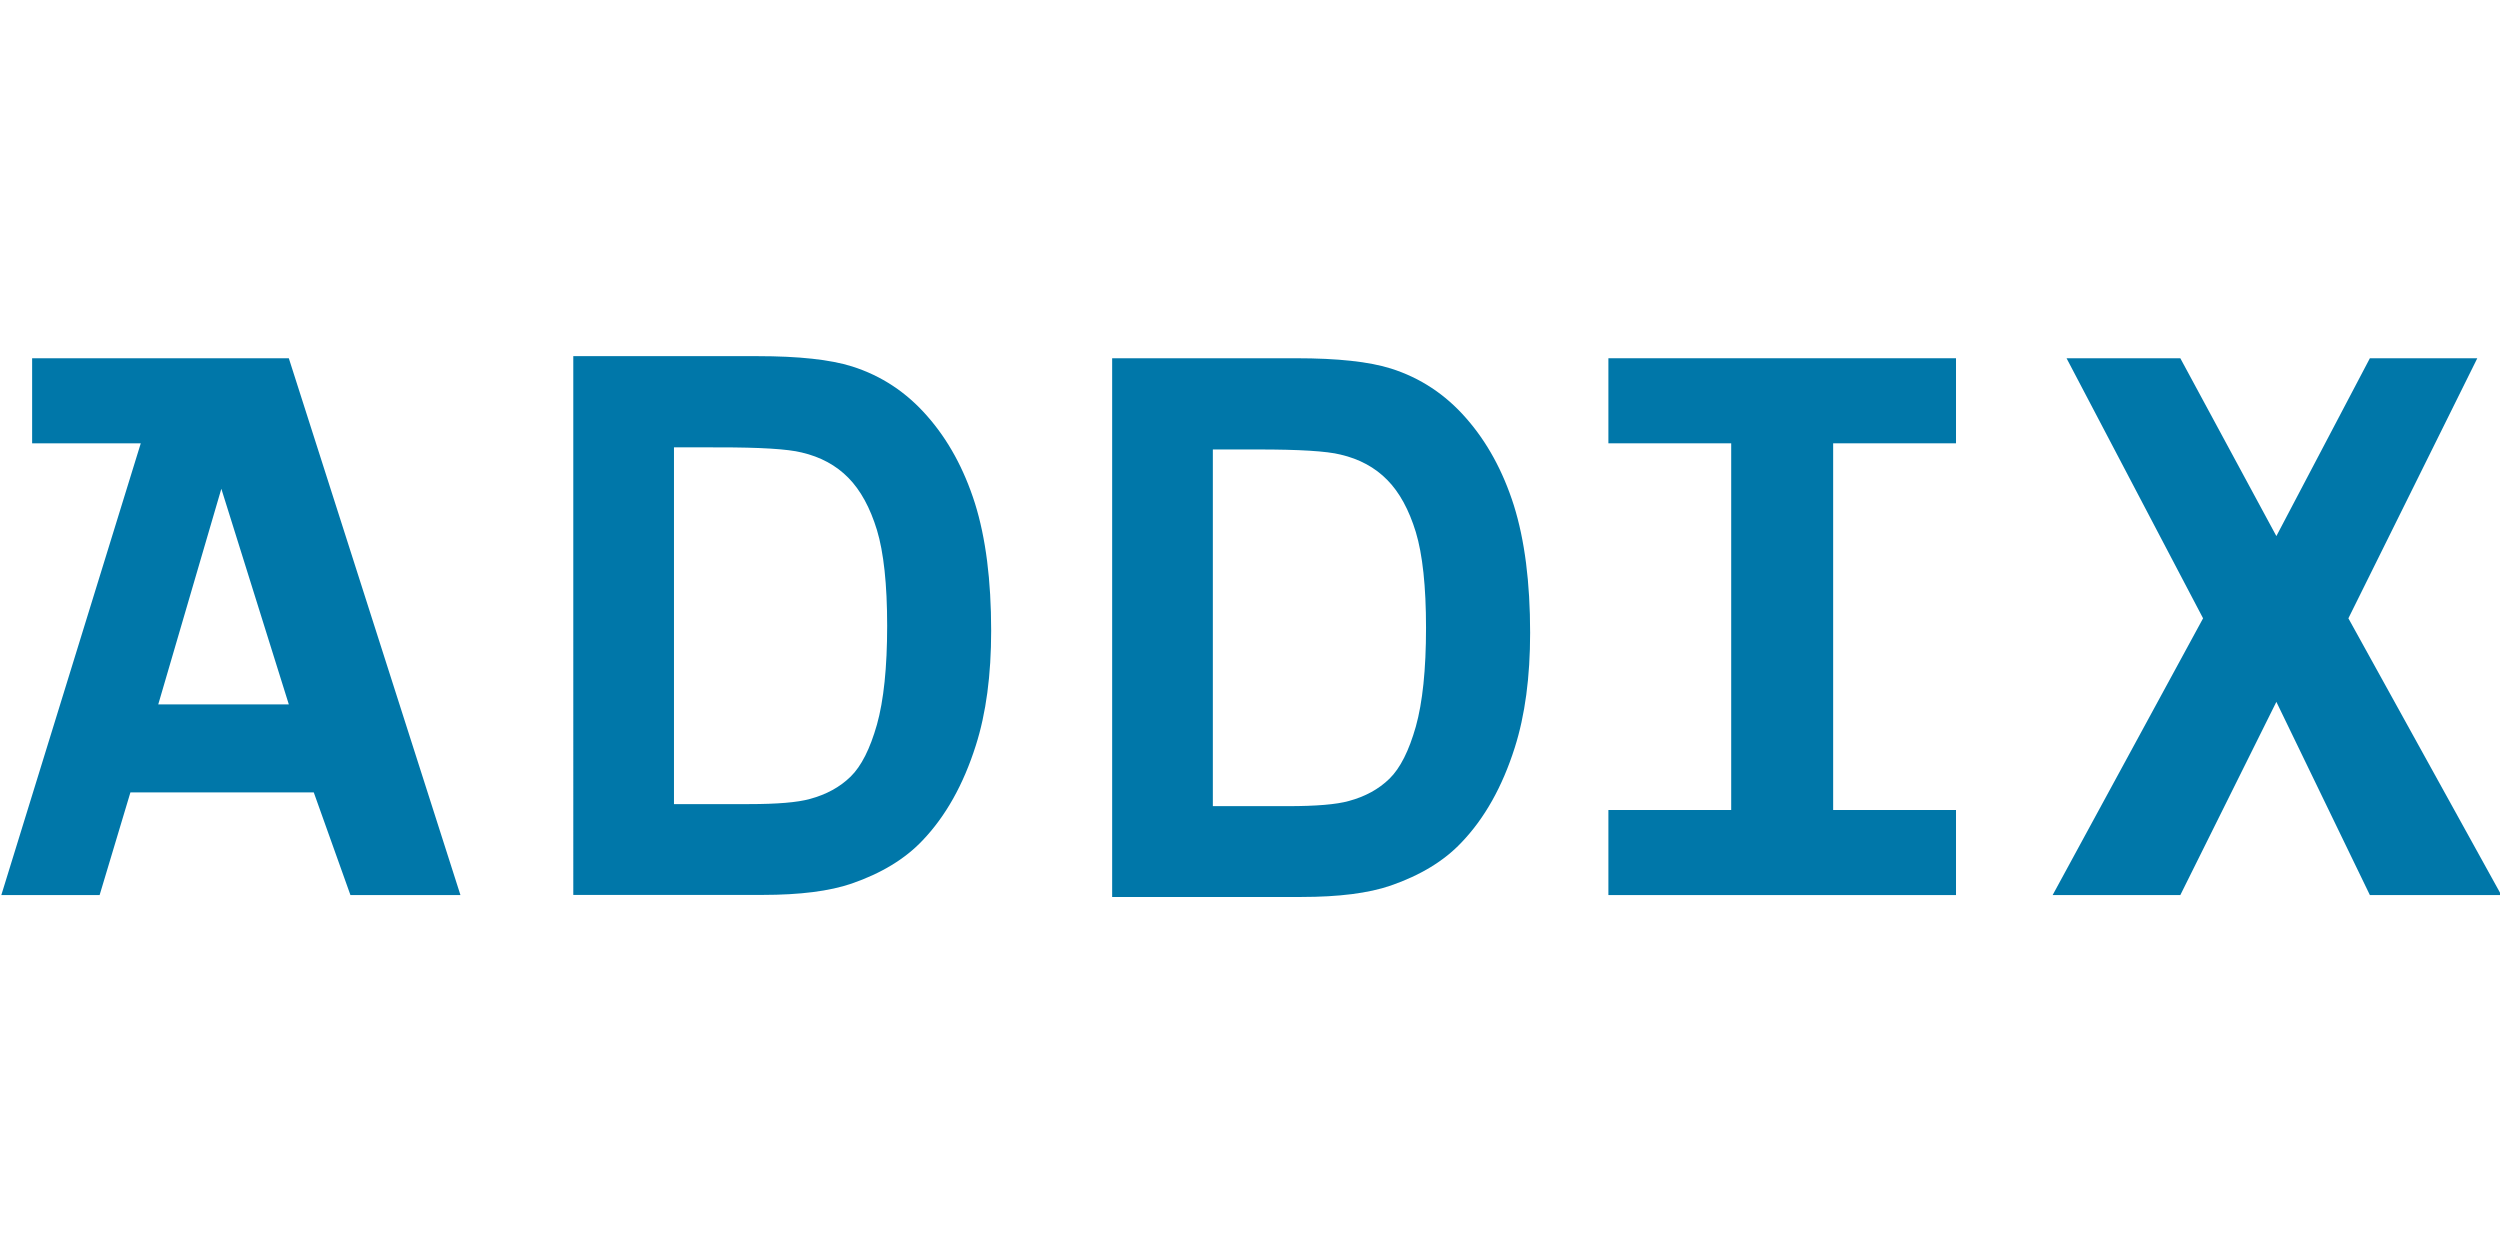
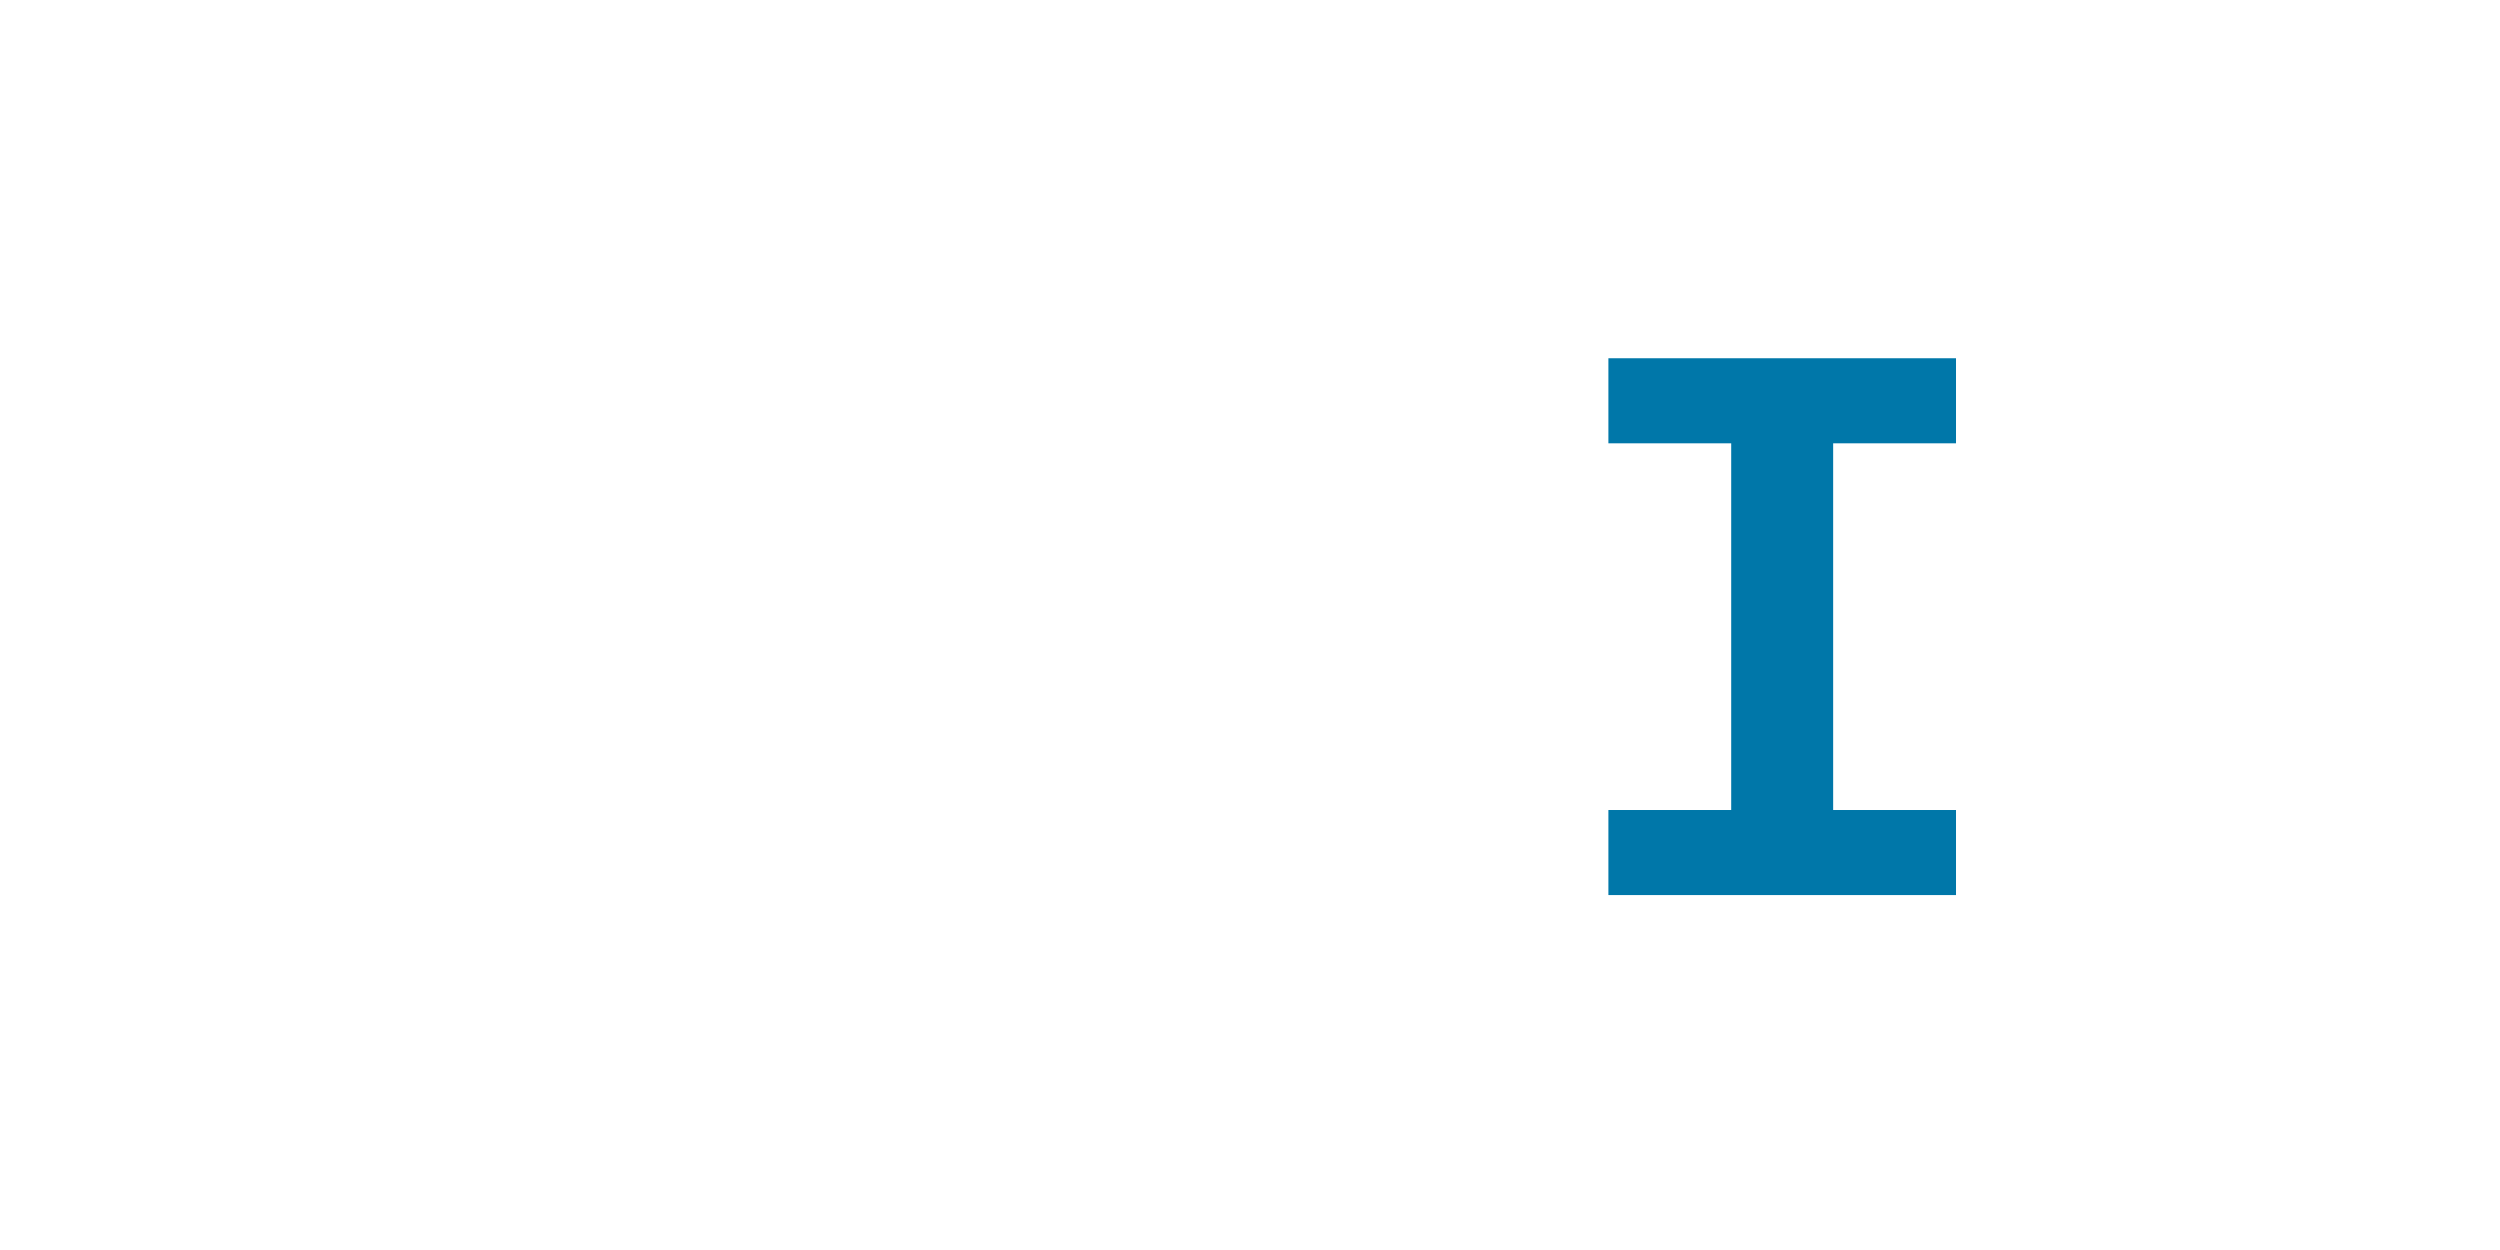
<svg xmlns="http://www.w3.org/2000/svg" version="1.1" id="Ebene_1" x="0px" y="0px" viewBox="0 0 512 256" style="enable-background:new 0 0 512 256;" xml:space="preserve">
  <style type="text/css">
	.st0{fill-rule:evenodd;clip-rule:evenodd;fill:#0077A9;}
</style>
  <g>
-     <path class="st0" d="M6.58,73.37h27.64h24.93L94.3,183.31H71.77l-7.51-21.03H26.71l-6.31,21.03H0.27l28.56-92.52H6.58V73.37    M45.33,100.1l13.82,44.16H32.41L45.33,100.1" />
    <polygon class="st0" points="329.4,165.89 354.55,165.89 354.55,90.79 329.4,90.79 329.4,73.37 400.59,73.37 400.59,90.79    375.43,90.79 375.43,165.89 400.59,165.89 400.59,183.31 329.4,183.31 329.4,165.89  " />
-     <polygon class="st0" points="423.23,73.37 451.19,126.63 420.38,183.31 446.53,183.31 466.2,143.74 485.35,183.31 512.27,183.31    480.95,126.63 507.35,73.37 485.35,73.37 466.2,109.79 446.53,73.37 423.23,73.37  " />
-     <path class="st0" d="M117.42,72.94h37.68c8.49,0,14.95,0.7,19.42,2.11c5.99,1.9,11.12,5.29,15.38,10.17   c4.28,4.86,7.53,10.81,9.77,17.86c2.21,7.06,3.32,15.74,3.32,26.1c0,9.07-1.04,16.9-3.14,23.48c-2.54,8.02-6.18,14.51-10.93,19.48   c-3.57,3.77-8.39,6.7-14.48,8.81c-4.54,1.56-10.63,2.33-18.25,2.33h-38.78V72.94 M138.03,91.62v73.06h15.38   c5.75,0,9.91-0.34,12.48-1.06c3.33-0.9,6.11-2.41,8.32-4.57c2.21-2.16,3.99-5.73,5.39-10.66c1.38-4.93,2.09-11.69,2.09-20.22   c0-8.52-0.71-15.05-2.09-19.62c-1.4-4.57-3.35-8.15-5.85-10.69c-2.52-2.57-5.71-4.29-9.56-5.19c-2.88-0.72-8.51-1.05-16.93-1.05   H138.03" />
-     <path class="st0" d="M227.78,73.37h37.68c8.49,0,14.95,0.7,19.42,2.11c5.99,1.9,11.13,5.29,15.39,10.17   c4.27,4.86,7.53,10.81,9.77,17.86c2.21,7.06,3.33,15.74,3.33,26.1c0,9.07-1.05,16.9-3.14,23.48c-2.54,8.01-6.18,14.51-10.94,19.47   c-3.56,3.77-8.39,6.7-14.48,8.81c-4.54,1.56-10.63,2.33-18.26,2.33h-38.78V73.37 M248.39,92.04v73.06h15.38   c5.75,0,9.91-0.34,12.48-1.06c3.33-0.9,6.11-2.41,8.32-4.57c2.21-2.16,3.99-5.73,5.39-10.66c1.38-4.93,2.09-11.69,2.09-20.22   c0-8.52-0.71-15.05-2.09-19.62c-1.4-4.57-3.35-8.15-5.85-10.68c-2.52-2.57-5.71-4.29-9.56-5.19c-2.87-0.72-8.51-1.05-16.93-1.05   H248.39" />
  </g>
</svg>